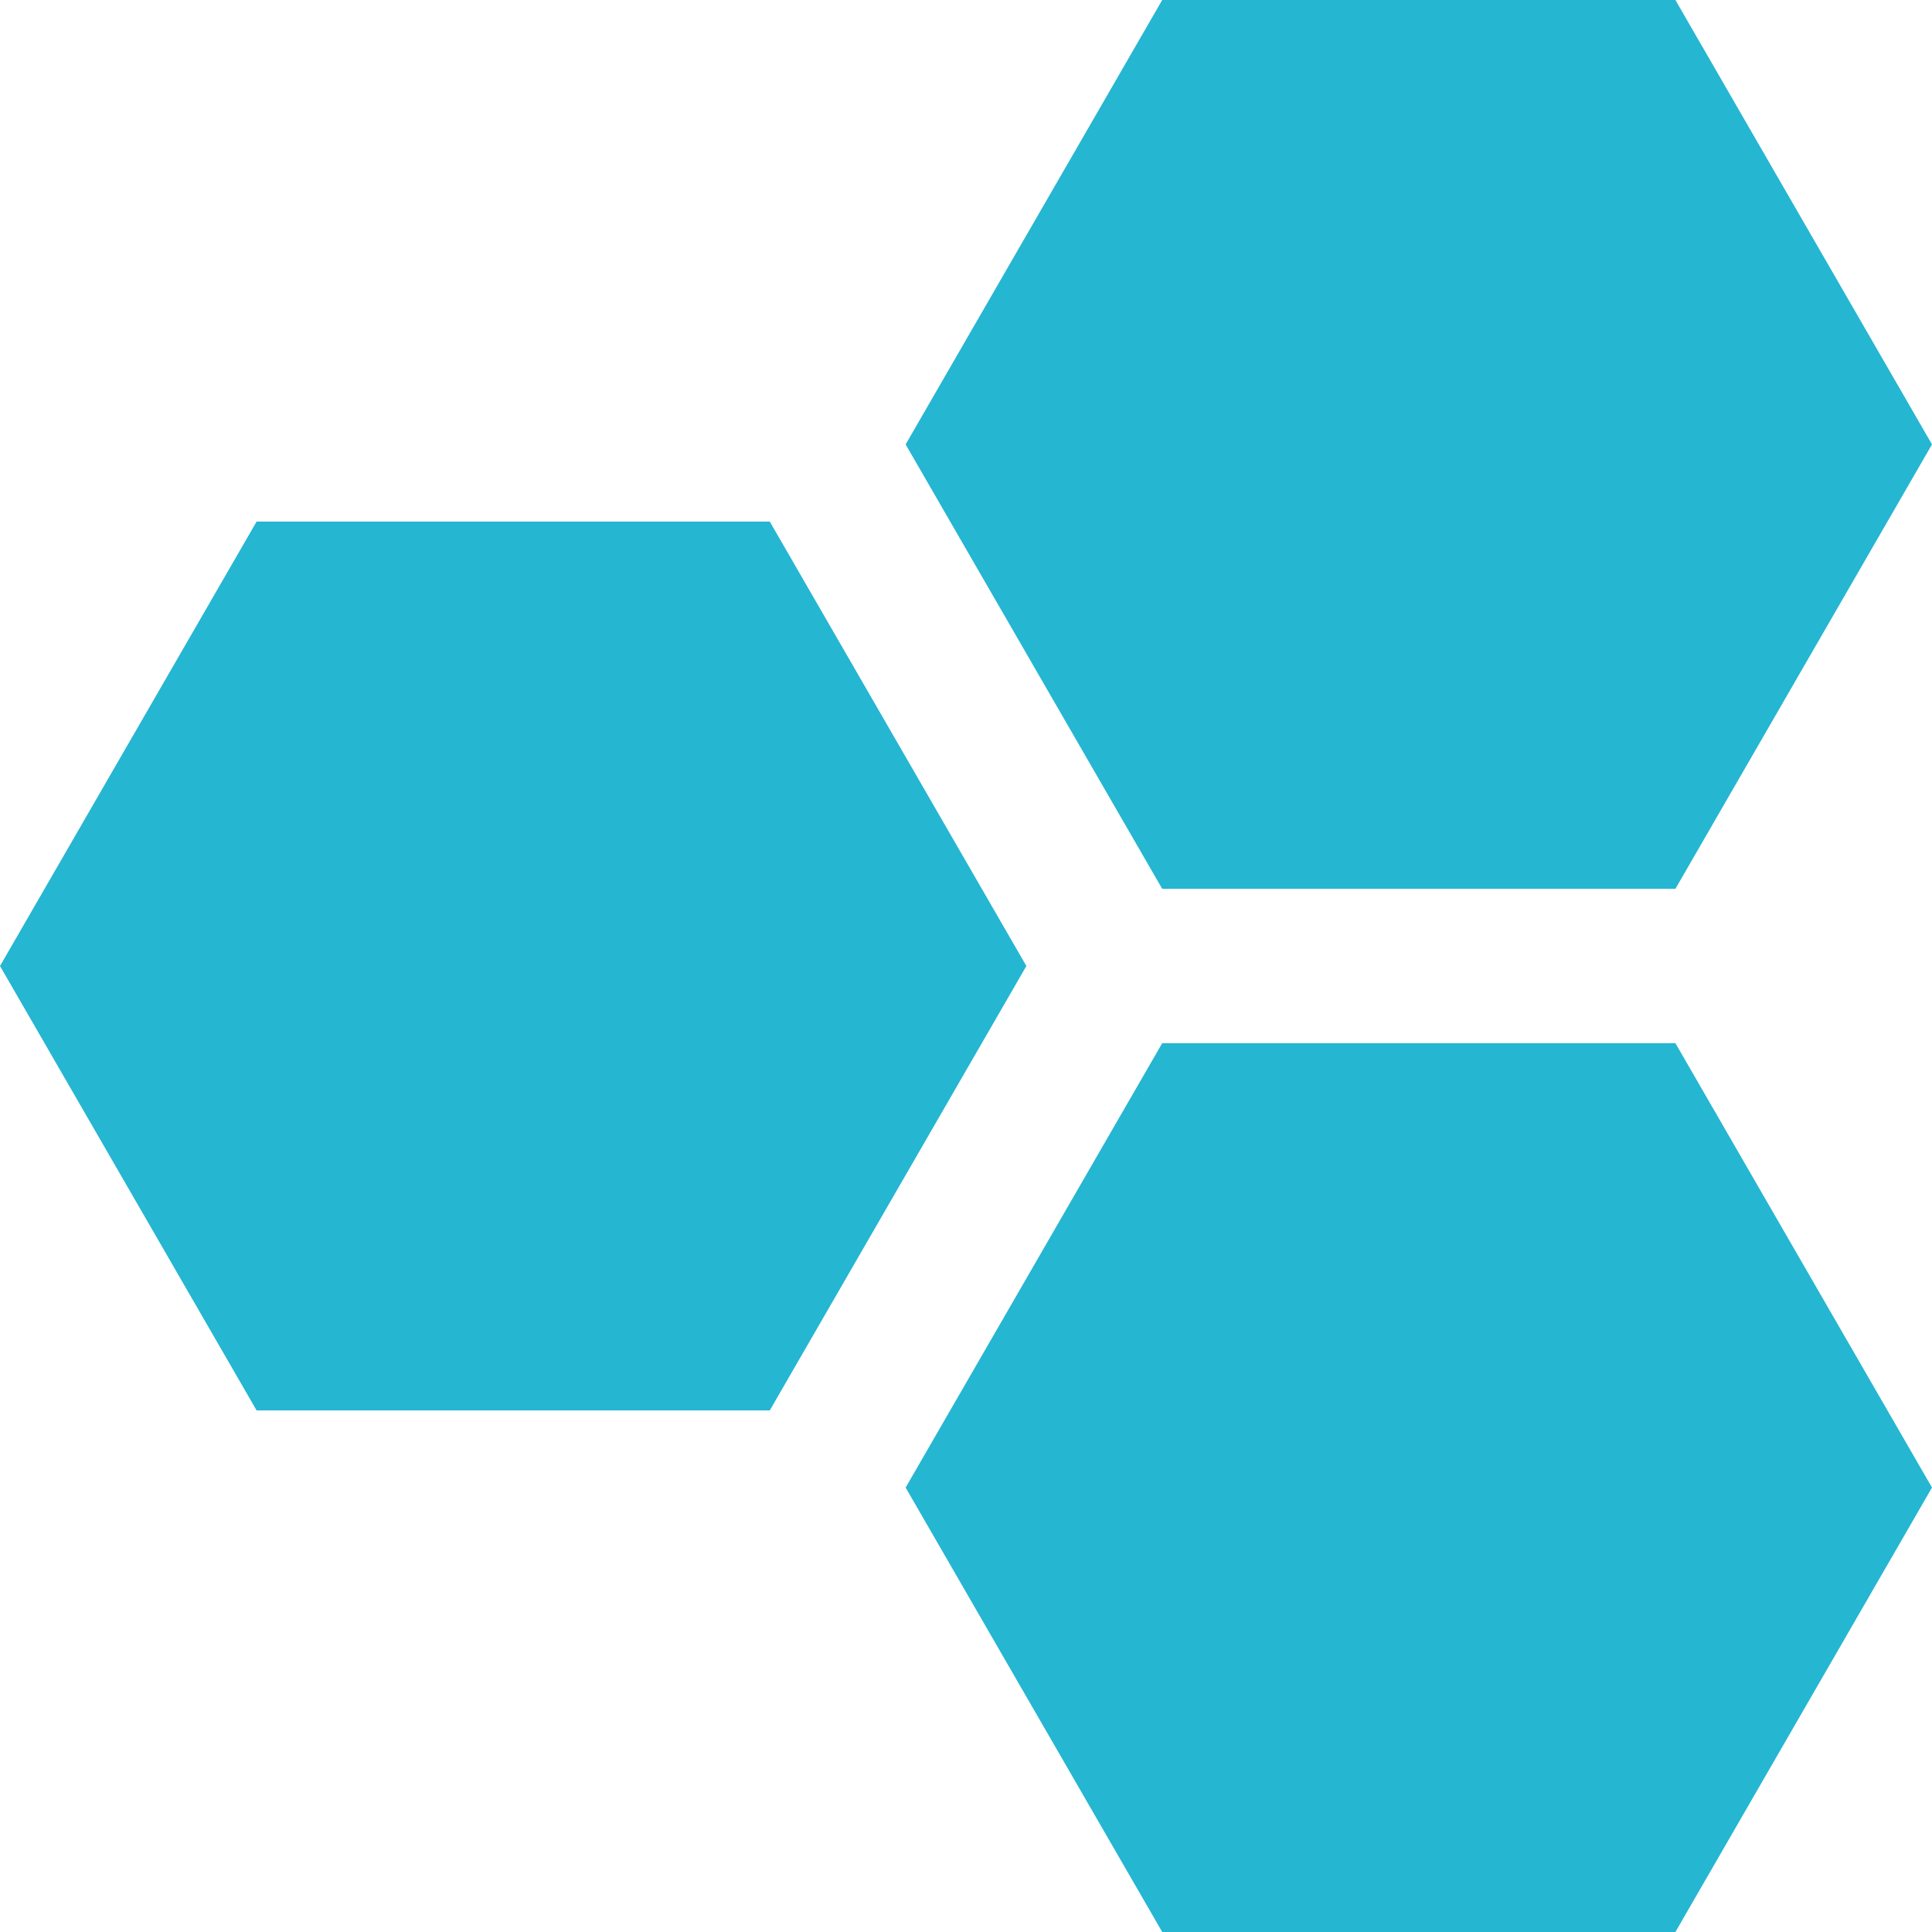
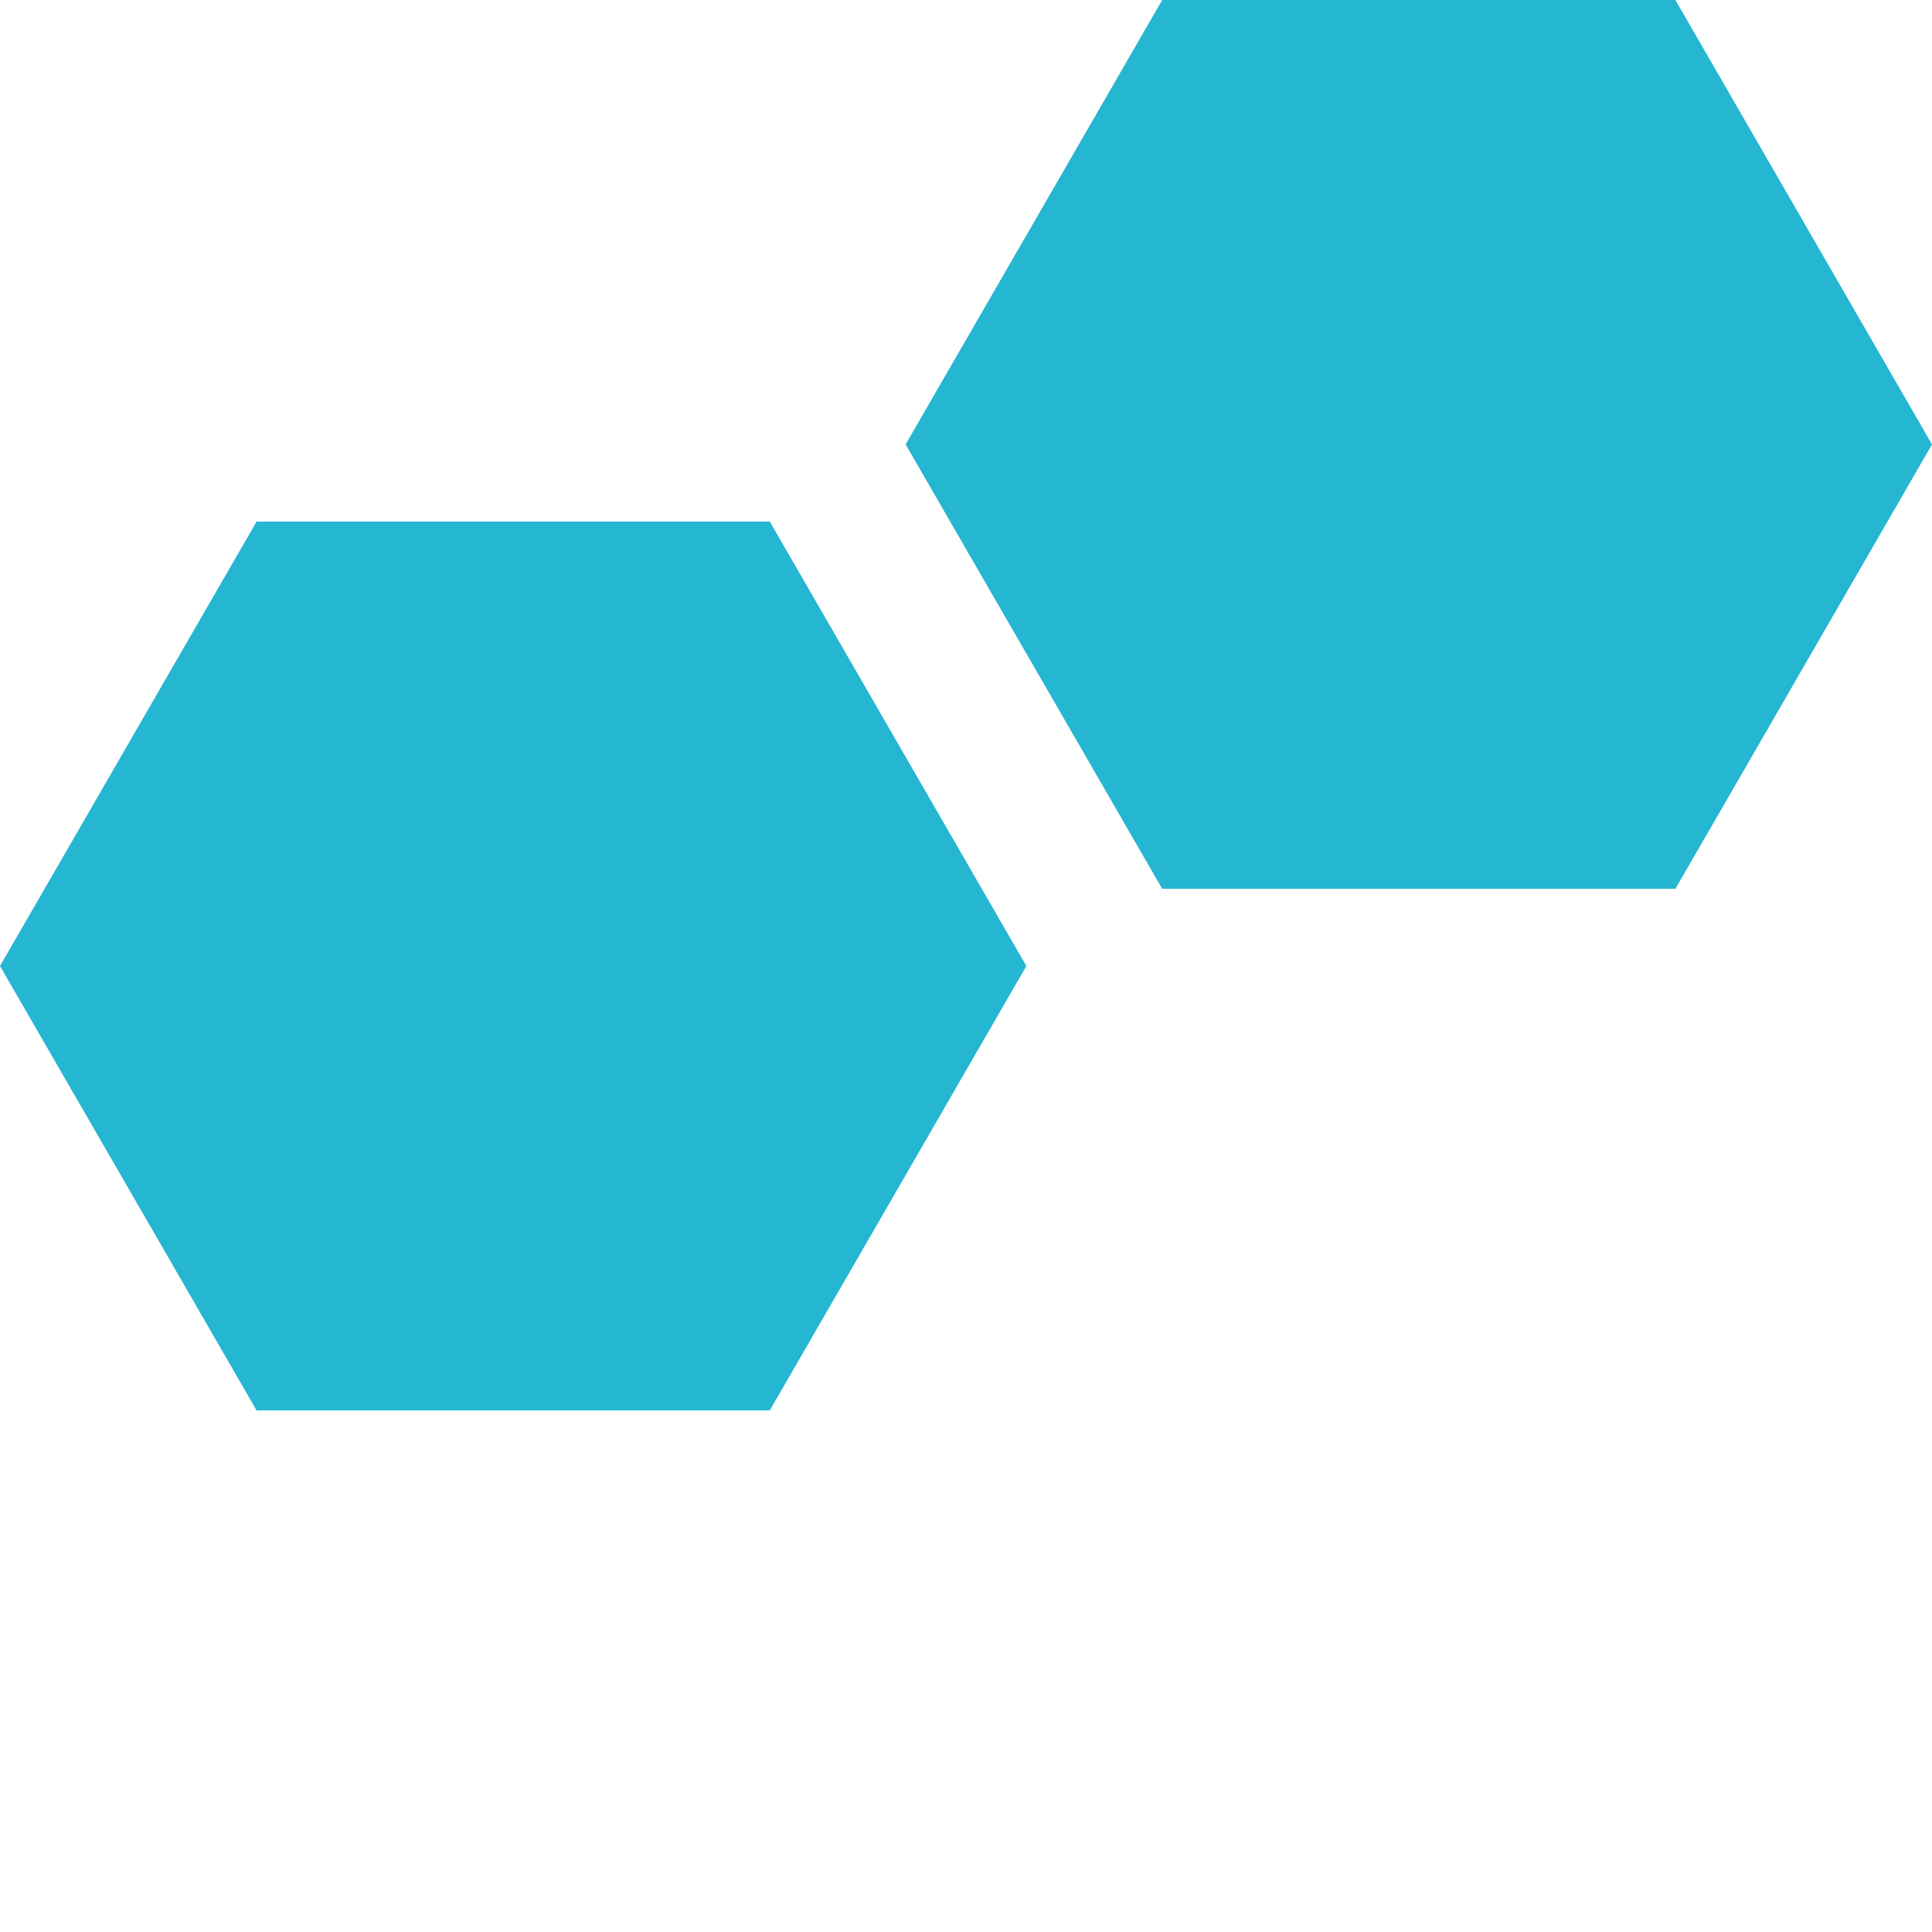
<svg xmlns="http://www.w3.org/2000/svg" height="800px" width="800px" version="1.1" id="Layer_1" viewBox="0 0 512 512" xml:space="preserve">
  <g>
    <polygon style="fill:#25B6D2;" points="68,373.776 0,256 68,138.224 204,138.224 272,256 204,373.776  " />
    <polygon style="fill:#25B6D2;" points="308,235.552 240,117.776 308,0 444,0 512,117.776 444,235.552  " />
-     <polygon style="fill:#25B6D2;" points="308,512 240,394.224 308,276.448 444,276.448 512,394.224 444,512  " />
  </g>
</svg>